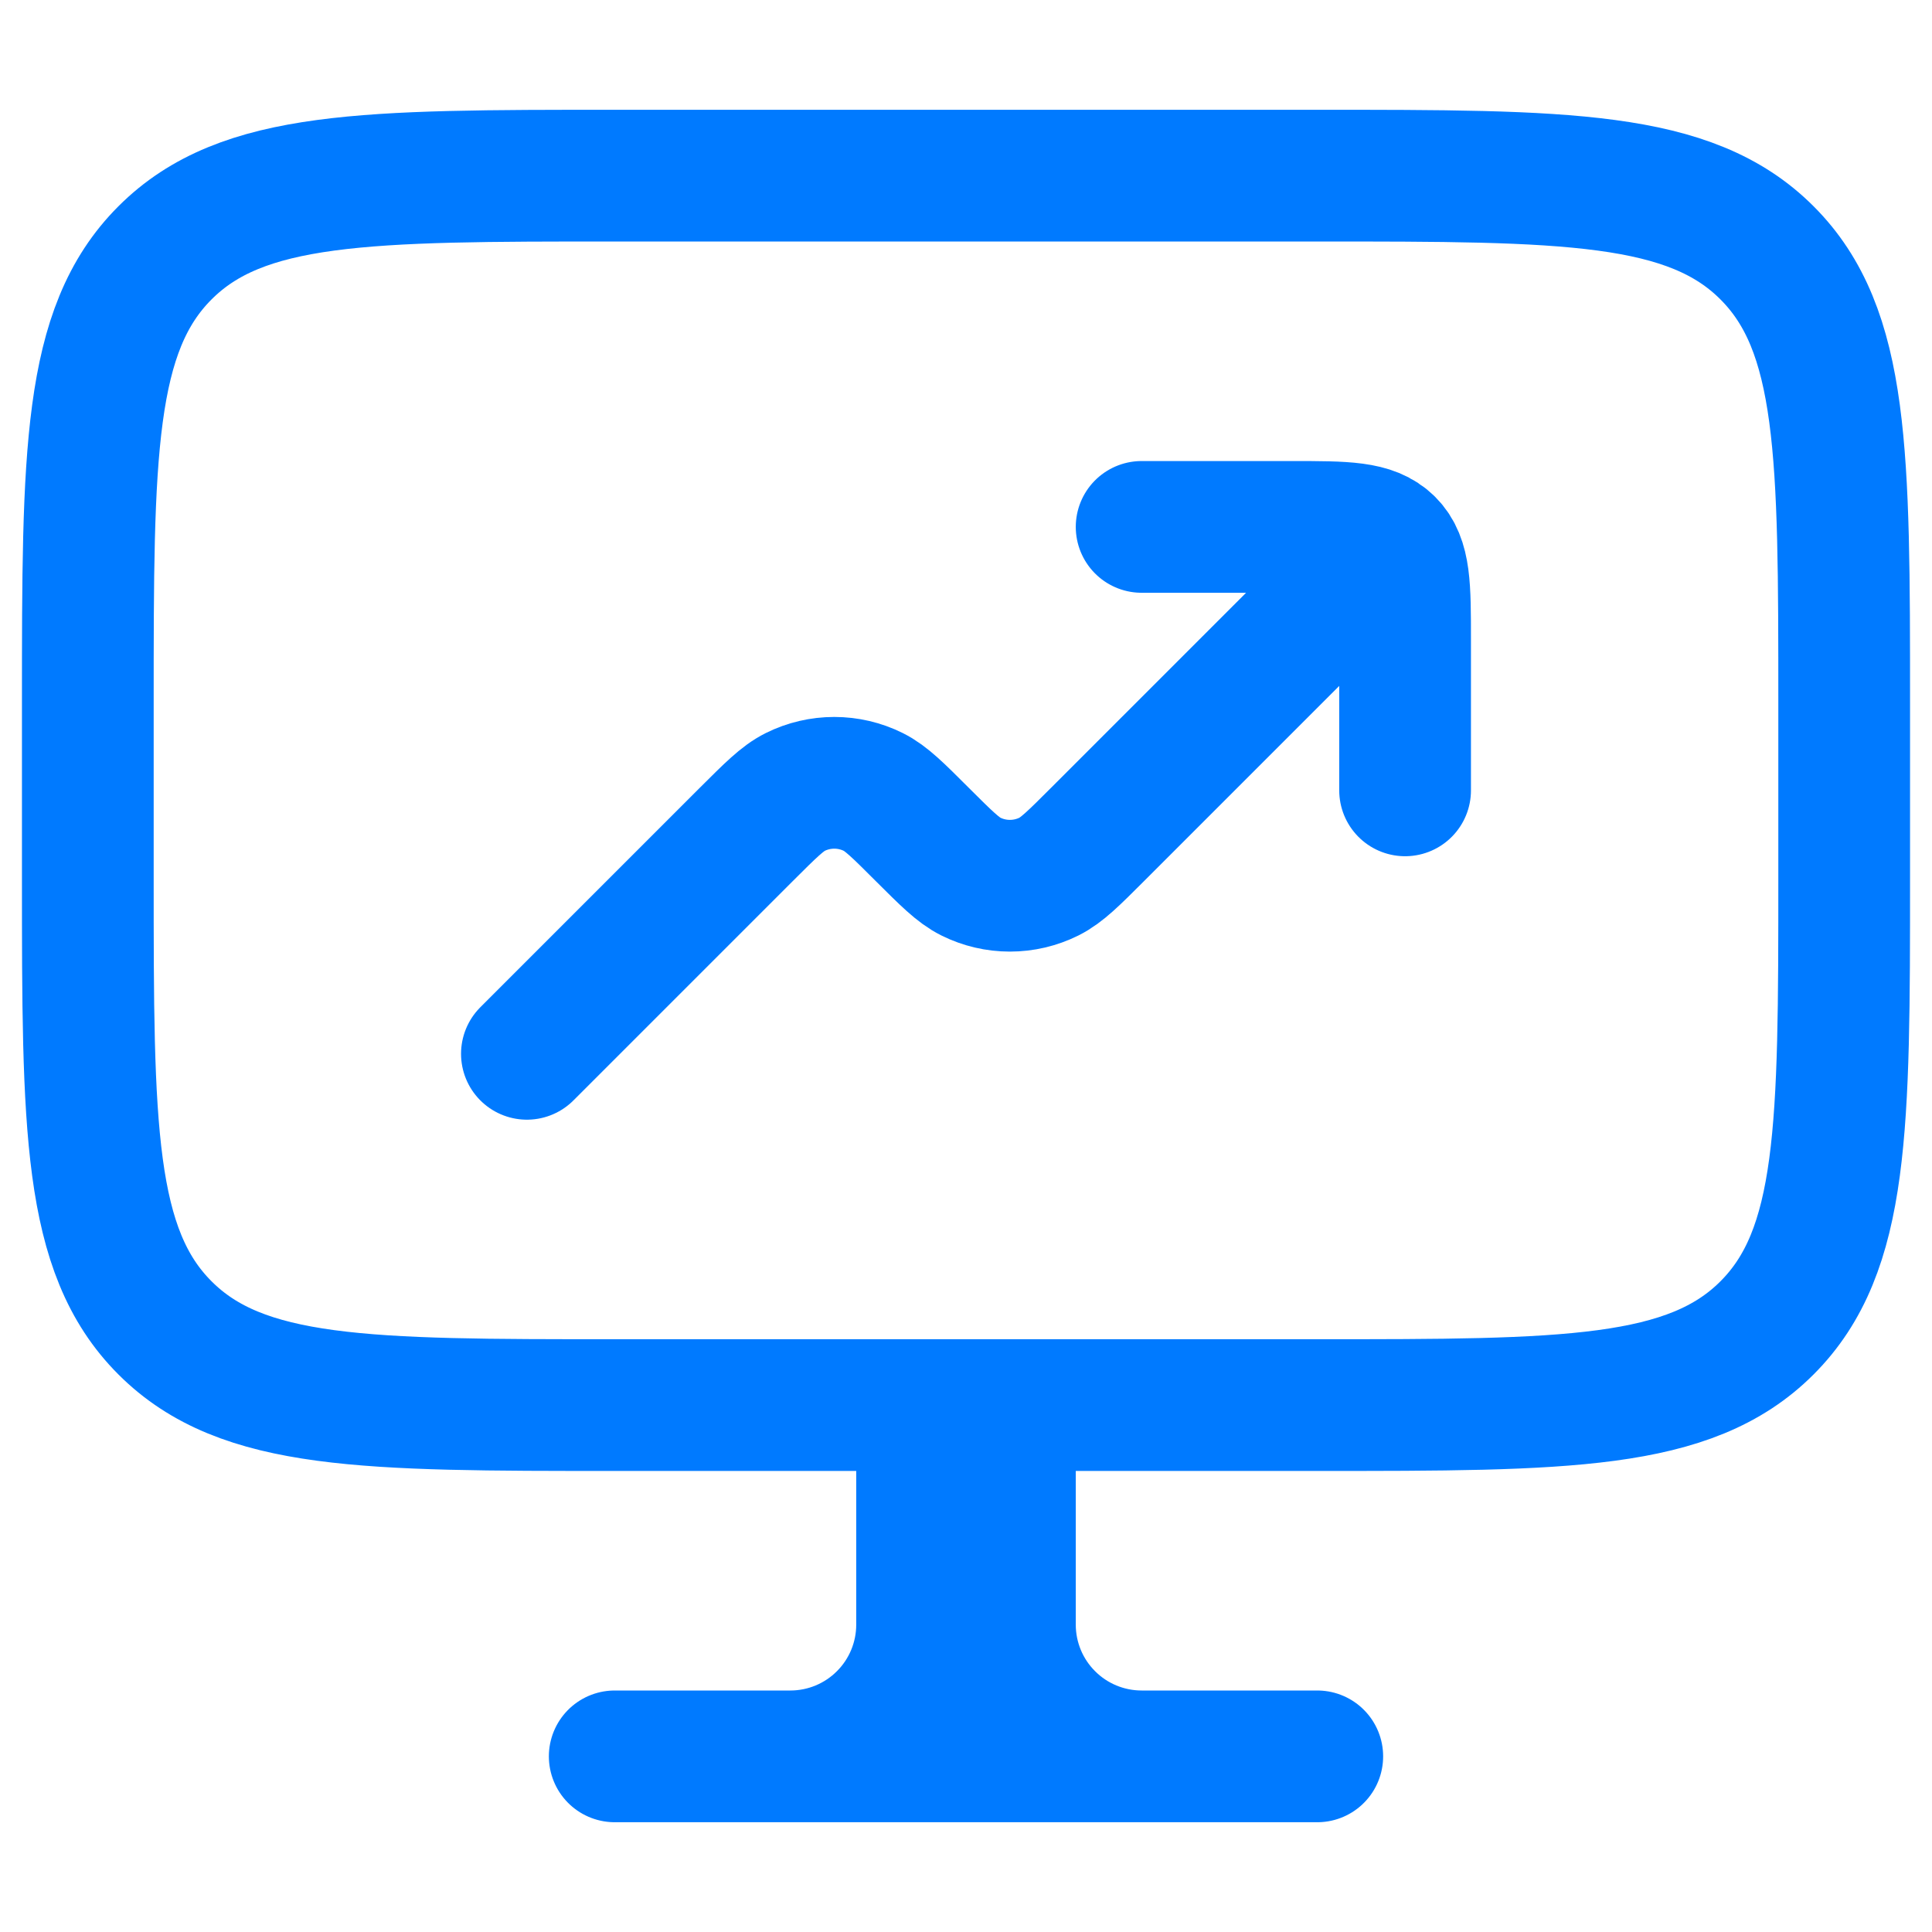
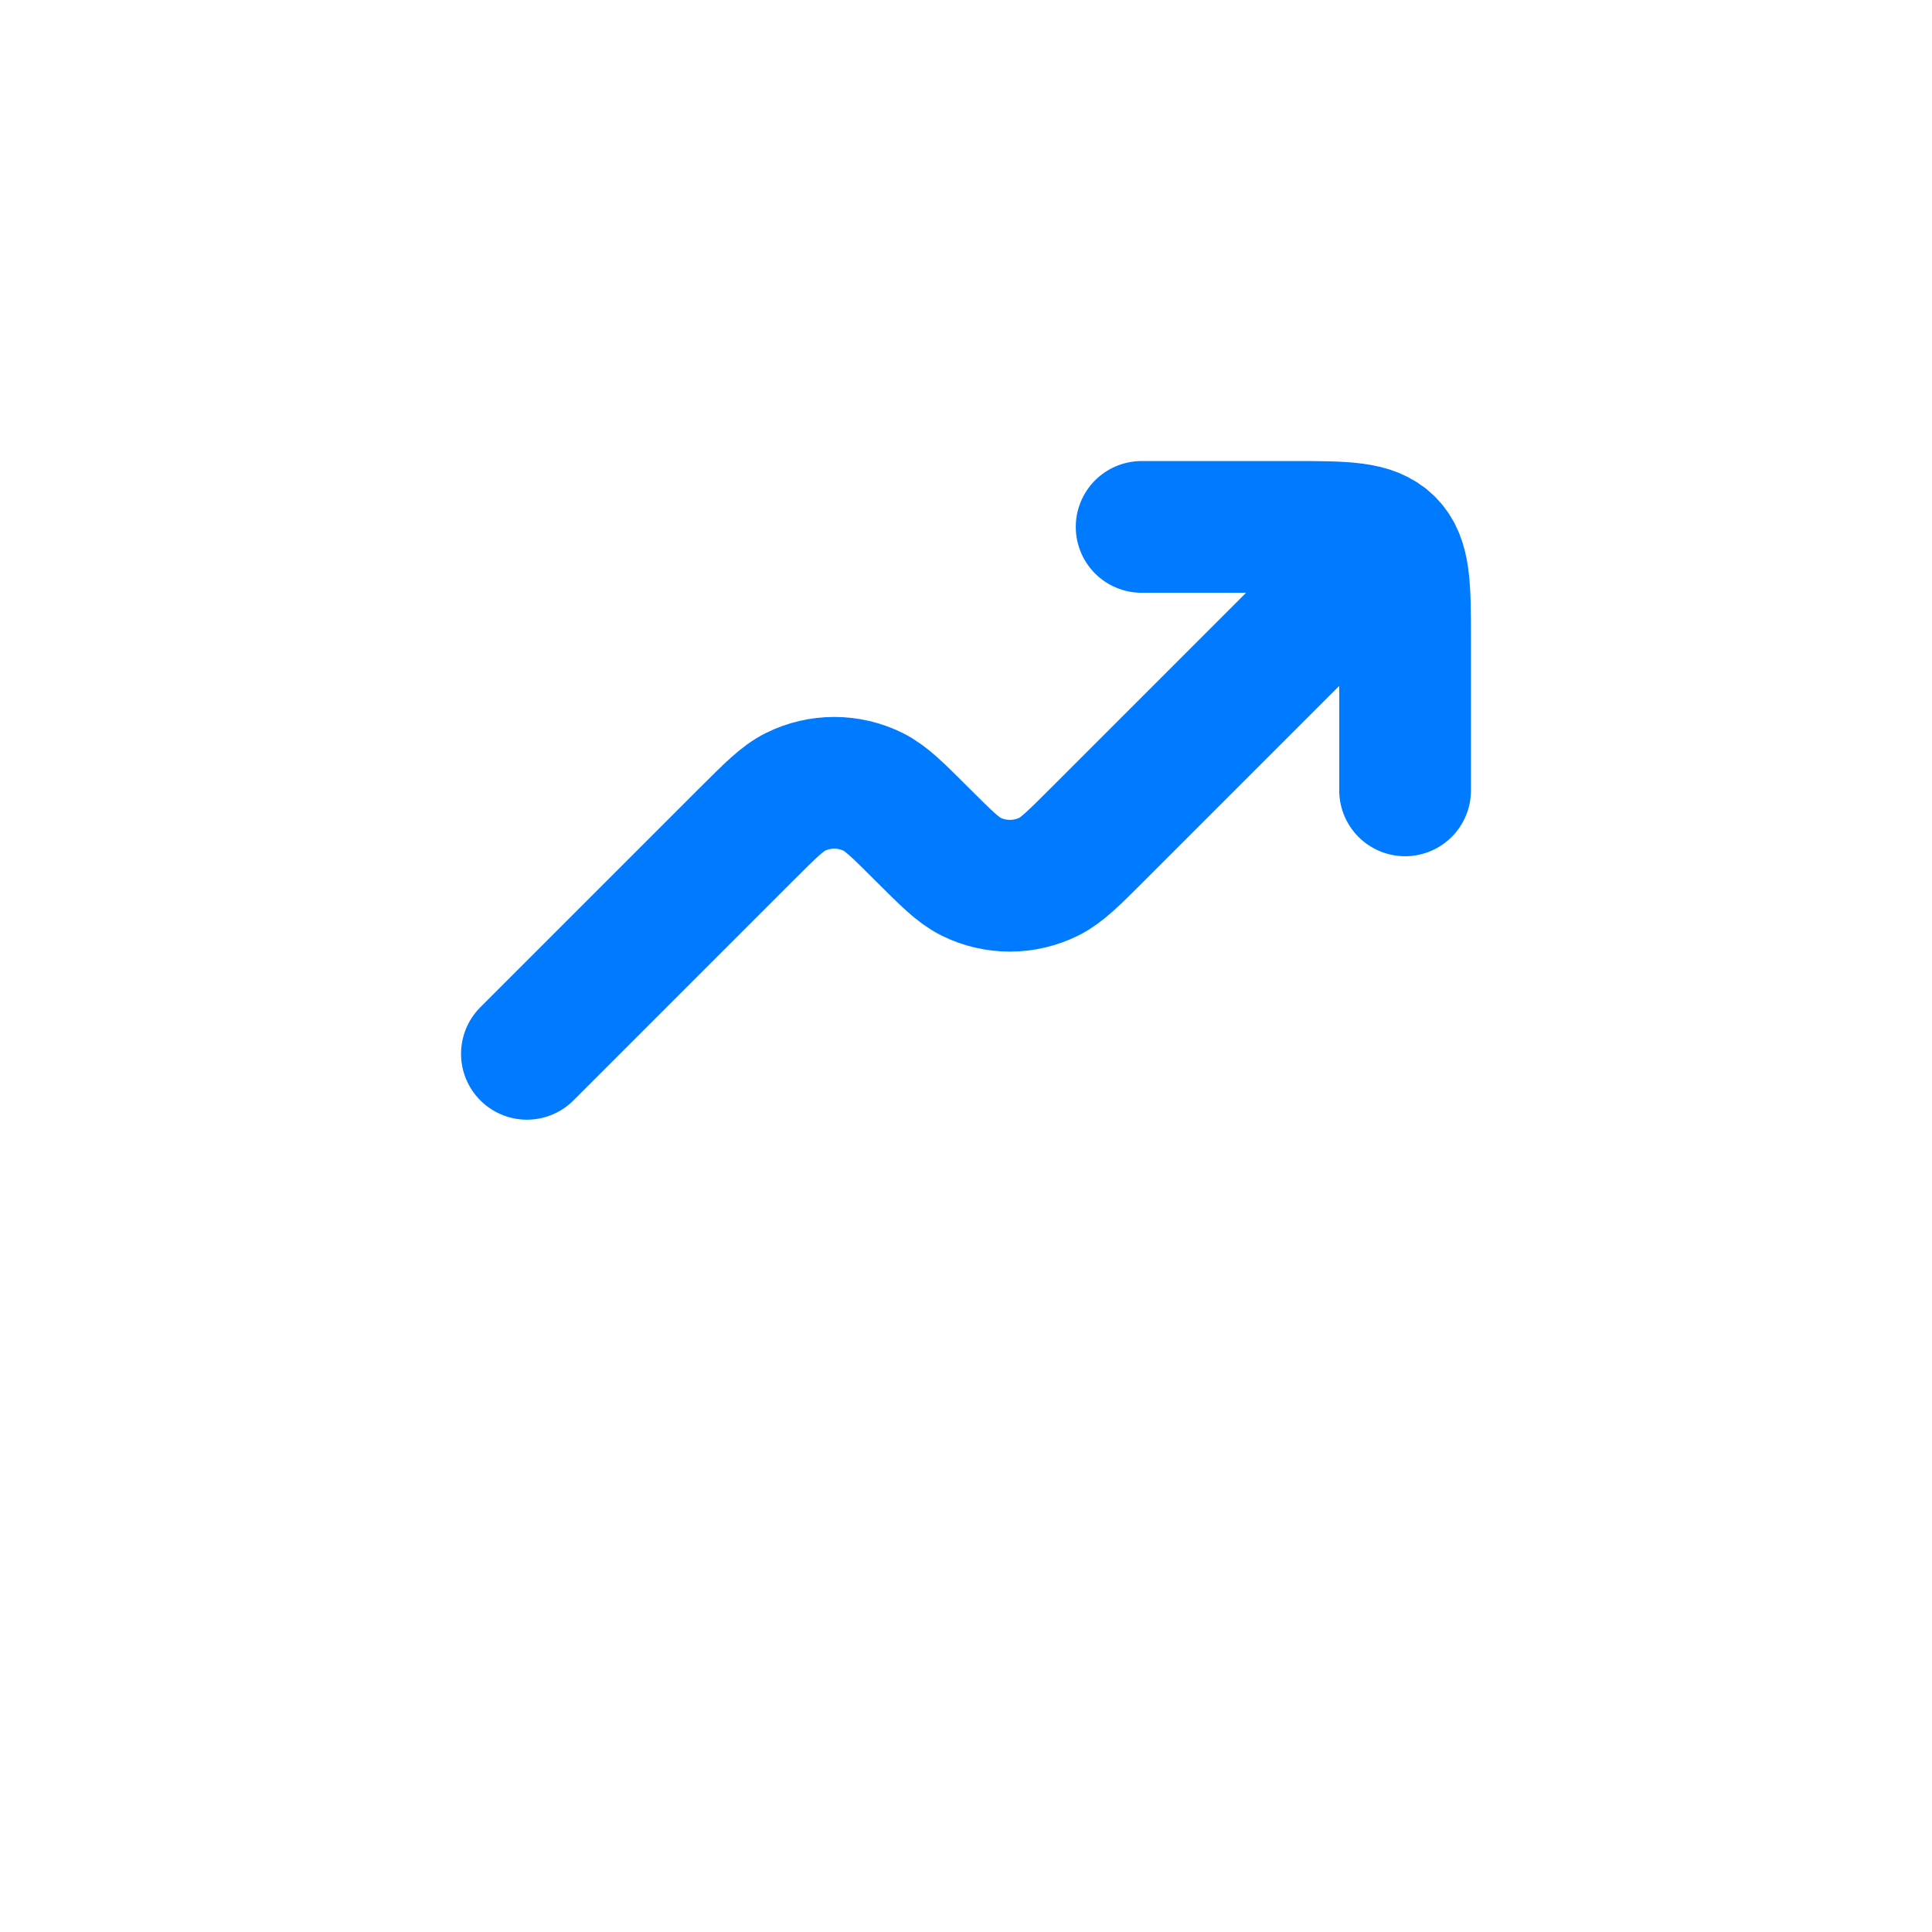
<svg xmlns="http://www.w3.org/2000/svg" width="44" height="44" viewBox="0 0 44 44" fill="none">
-   <path d="M26 40H30M26 40C25.204 40 24.441 39.684 23.879 39.121C23.316 38.559 23 37.796 23 37V32H22M26 40H18M22 32H21V37C21 37.796 20.684 38.559 20.121 39.121C19.559 39.684 18.796 40 18 40M22 32V40M18 40H14M30 4H14C8.344 4 5.514 4 3.758 5.758C2 7.514 2 10.344 2 16V20C2 25.656 2 28.486 3.758 30.242C5.514 32 8.344 32 14 32H30C35.656 32 38.486 32 40.242 30.242C42 28.486 42 25.656 42 20V16C42 10.344 42 7.514 40.242 5.758C38.486 4 35.656 4 30 4Z" stroke="#007AFF" stroke-width="3" stroke-linecap="round" stroke-linejoin="round" />
  <path d="M30 14L25 19C24.454 19.546 24.182 19.818 23.888 19.964C23.612 20.101 23.308 20.172 23 20.172C22.692 20.172 22.388 20.101 22.112 19.964C21.818 19.818 21.546 19.544 21 19C20.454 18.454 20.182 18.182 19.888 18.036C19.612 17.899 19.308 17.828 19 17.828C18.692 17.828 18.388 17.899 18.112 18.036C17.818 18.182 17.546 18.456 17 19L12 24M32 18V14.572C32 13.36 32 12.752 31.624 12.376C31.246 12 30.64 12 29.428 12H26" stroke="#007AFF" stroke-width="3" stroke-linecap="round" stroke-linejoin="round" />
</svg>